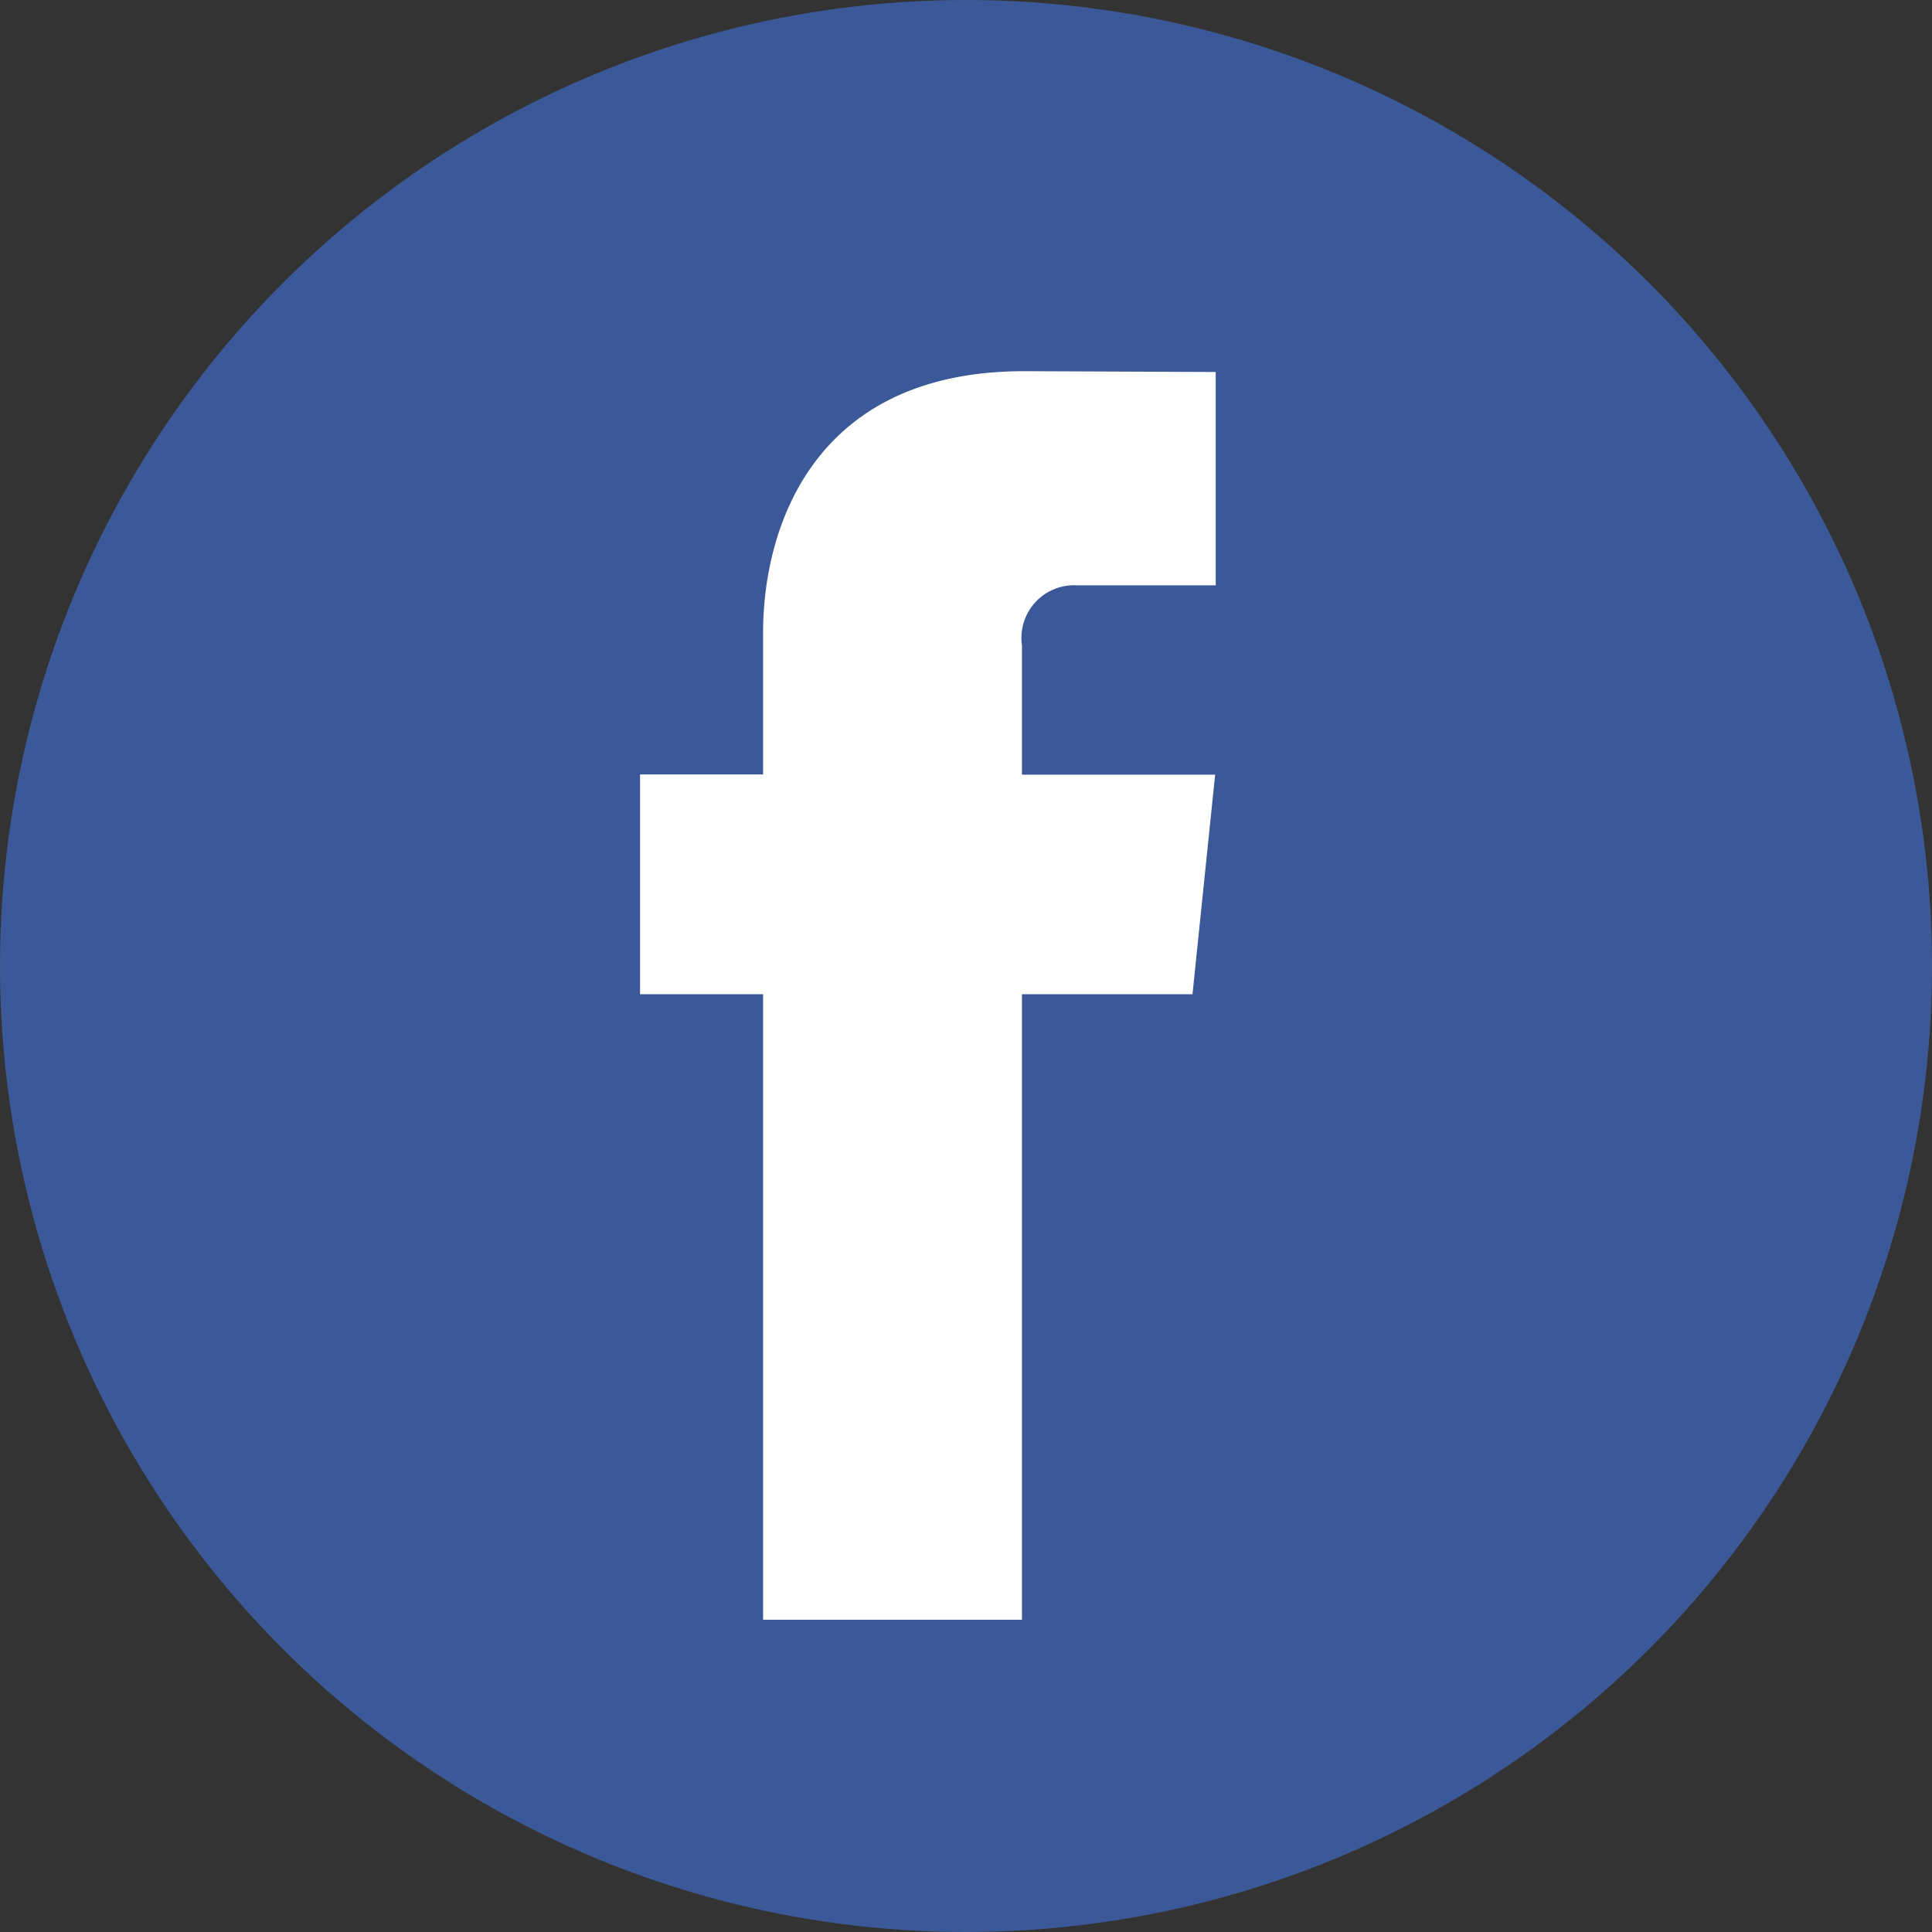
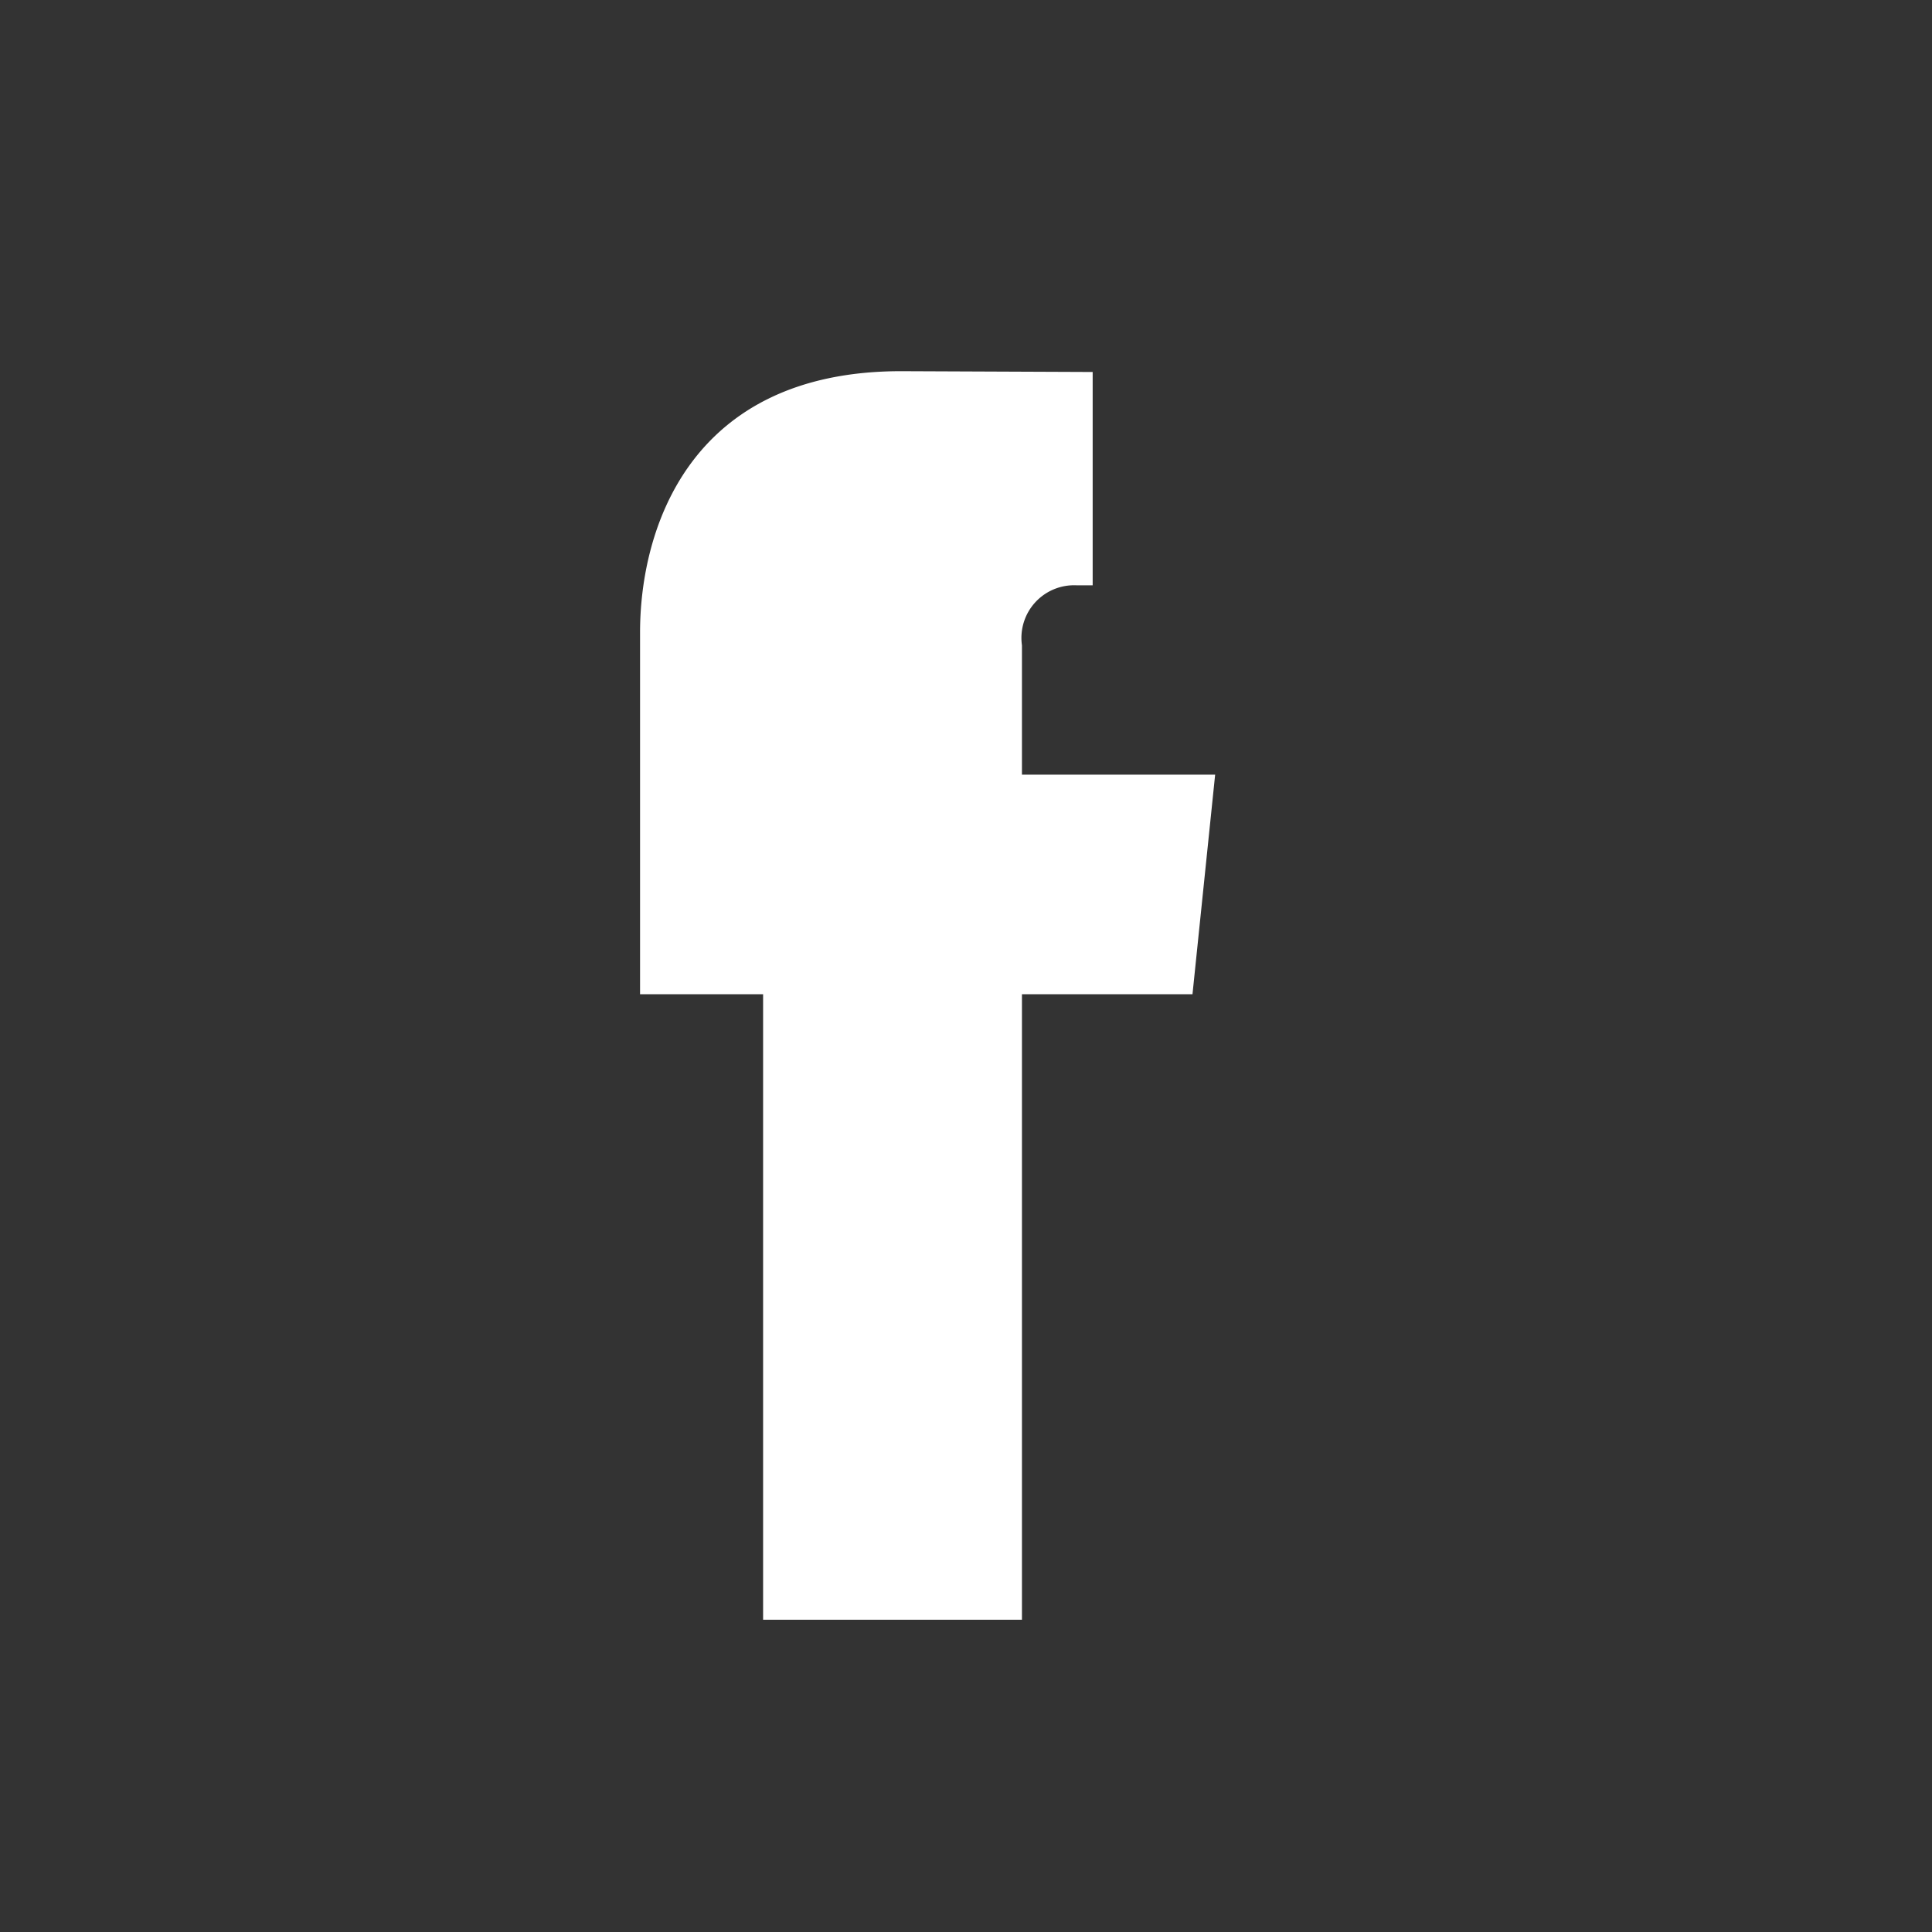
<svg xmlns="http://www.w3.org/2000/svg" width="48" height="48" viewBox="0 0 48 48">
  <rect x="0" y="0" width="48" height="48" fill="#333333" stroke="none" />
  <defs>
    <style>.a{fill:#3b5998;}.b{fill:#fff;}</style>
  </defs>
  <g transform="translate(-0.308)">
-     <circle class="a" cx="24" cy="24" r="24" transform="translate(0.308)" />
-     <path class="b" d="M51.537,37.243H47.3v15.54H40.869V37.243H37.812V31.782h3.057V28.248c0-2.527,1.2-6.485,6.484-6.485l4.761.02v5.3H48.659A1.308,1.308,0,0,0,47.3,28.573v3.214h4.8Z" transform="translate(-21.602 -12.541)" />
+     <path class="b" d="M51.537,37.243H47.3v15.54H40.869V37.243H37.812V31.782V28.248c0-2.527,1.2-6.485,6.484-6.485l4.761.02v5.3H48.659A1.308,1.308,0,0,0,47.3,28.573v3.214h4.8Z" transform="translate(-21.602 -12.541)" />
  </g>
</svg>